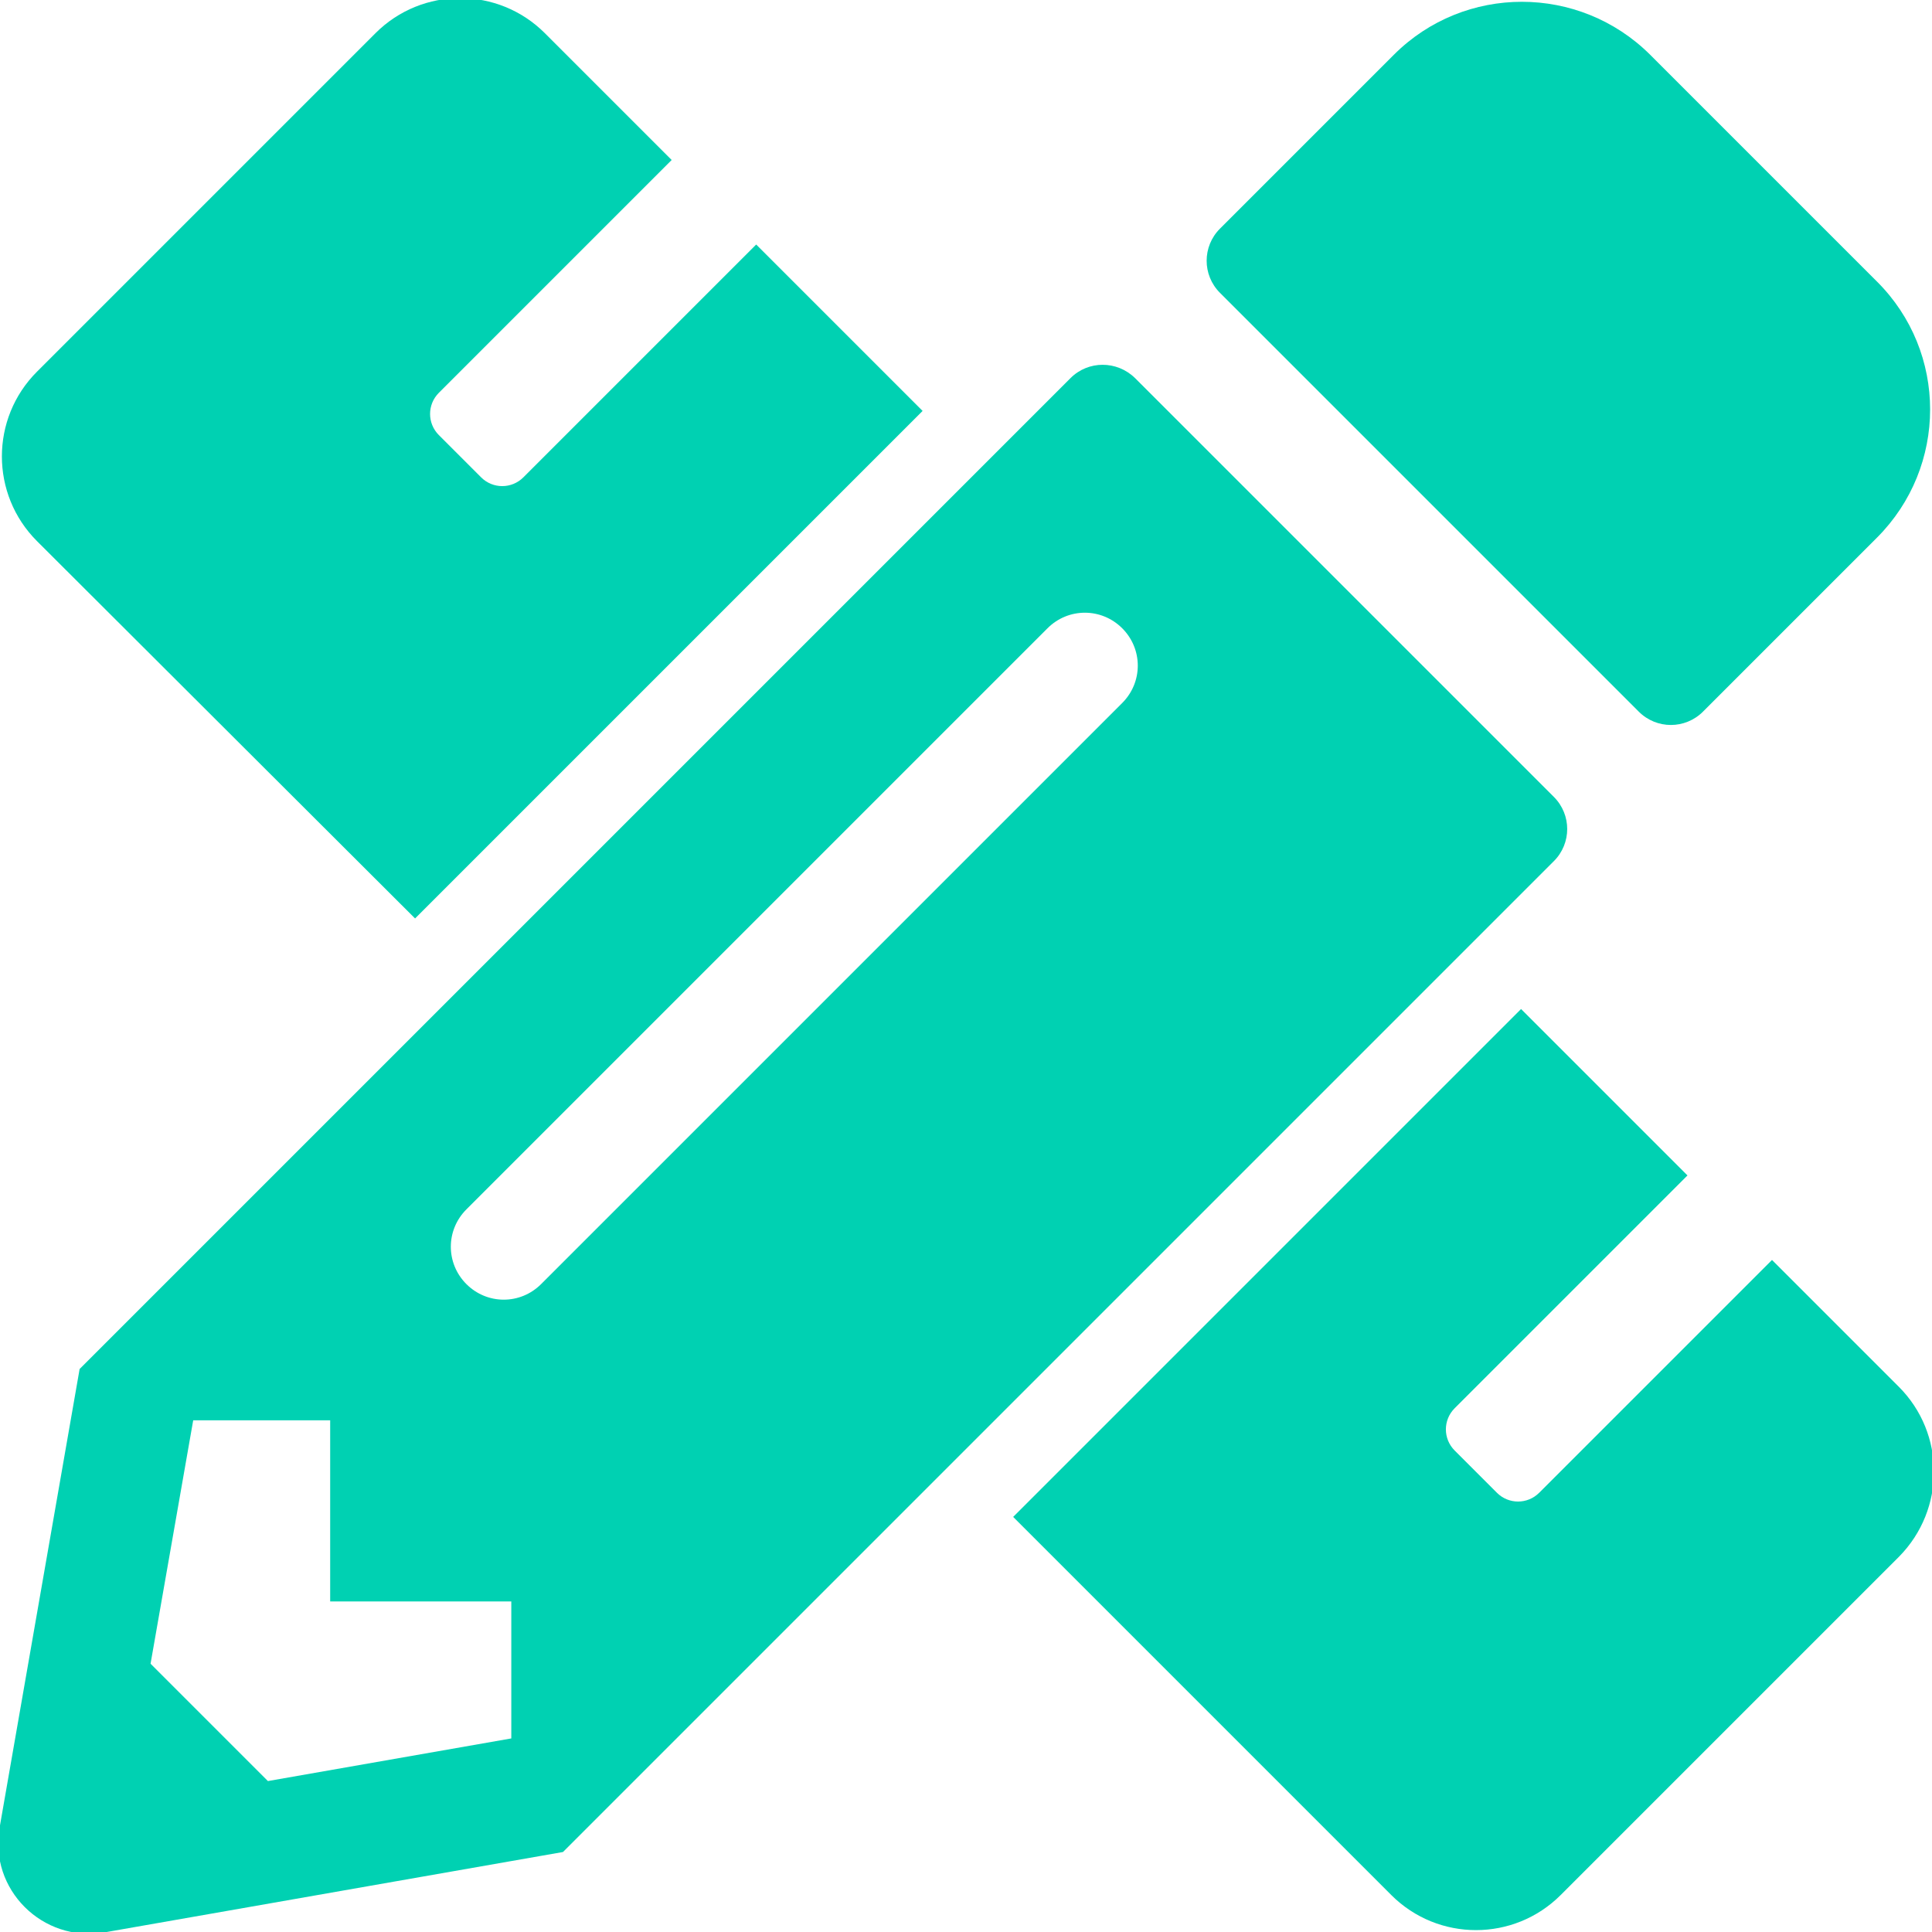
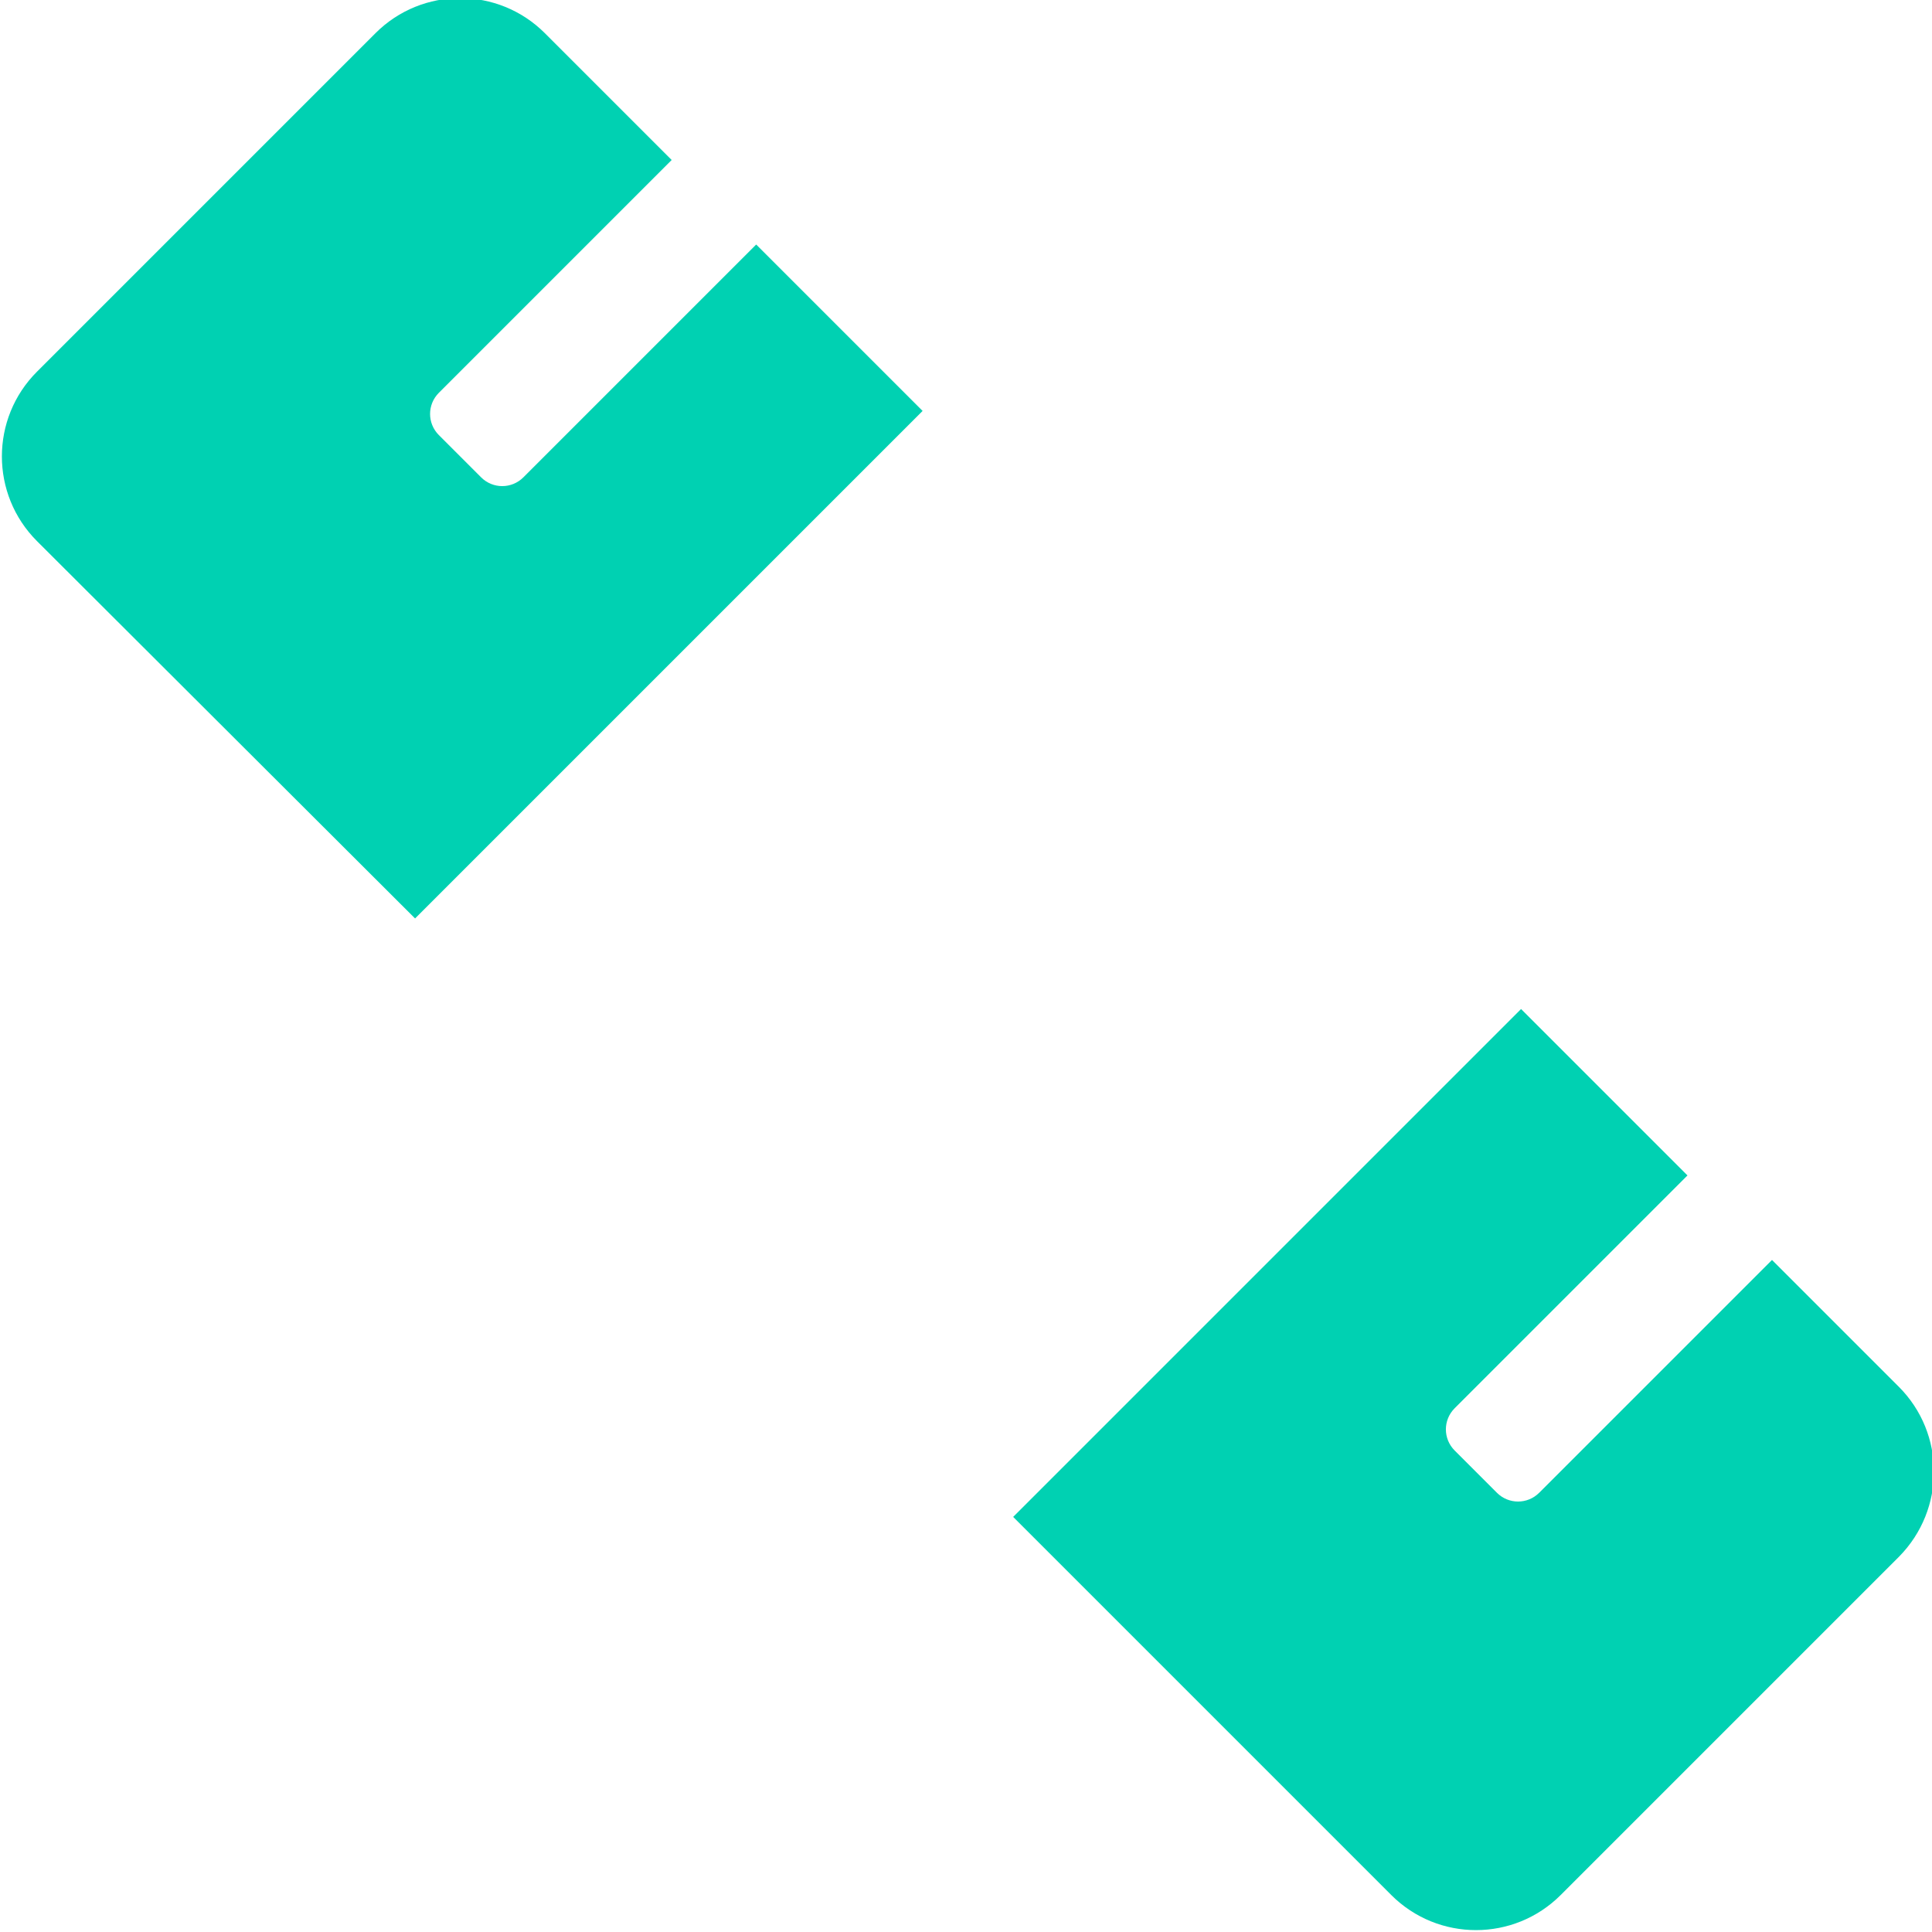
<svg xmlns="http://www.w3.org/2000/svg" version="1.1" id="Warstwa_1" x="0px" y="0px" viewBox="-383 145 512 512" style="enable-background:new -383 145 512 512;" xml:space="preserve">
  <style type="text/css">
	.st0{fill:#00D1B2;}
</style>
  <path class="st0" d="M-273,388.4l134.5-134.5l-44.1-44.1l-61.7,61.7c-3.1,3.1-8.1,3.1-11.2,0l0,0l-11.2-11.2  c-3.1-3.1-3.1-8.1,0-11.2l61.7-61.7l-33.6-33.6c-12.4-12.4-32.5-12.4-44.9,0l-89.7,89.7c-12.4,12.4-12.4,32.5,0,44.9L-273,388.4  L-273,388.4z M120.2,512.5l-33.6-33.6l-61.7,61.7c-3.1,3.1-8.1,3.1-11.2,0L2.5,529.4c-3.1-3.1-3.1-8.1,0-11.2l61.7-61.7l-44.1-44.1  L-114.5,547l100.2,100.2c12.4,12.4,32.5,12.4,44.9,0l89.7-89.7C132.6,545,132.6,524.9,120.2,512.5L120.2,512.5z" />
-   <path class="st0" d="M114.4,287.5l-46.1,46.1c-4.7,4.7-12.3,4.7-17,0l-111-111c-4.7-4.7-4.7-12.3,0-17l46.1-46.1  c18.7-18.7,49.1-18.7,67.9,0l60.1,60.1C133.2,238.3,133.2,268.7,114.4,287.5z M-99.3,245.2l-262.6,262.6l-21.2,121.5  c-2.9,16.4,11.4,30.6,27.8,27.8l121.5-21.3L28.8,373.2c4.7-4.7,4.7-12.3,0-17l-111-111C-87,240.5-94.6,240.5-99.3,245.2L-99.3,245.2  z M-259.4,485.3c-5.5-5.5-5.5-14.3,0-19.8l154-154c5.5-5.5,14.3-5.5,19.8,0s5.5,14.3,0,19.8l-154,154  C-245.1,490.8-253.9,490.8-259.4,485.3L-259.4,485.3z M-295.5,569.4h48v36.3L-312,617l-31.1-31.1l11.3-64.5h36.3L-295.5,569.4  L-295.5,569.4z" />
</svg>